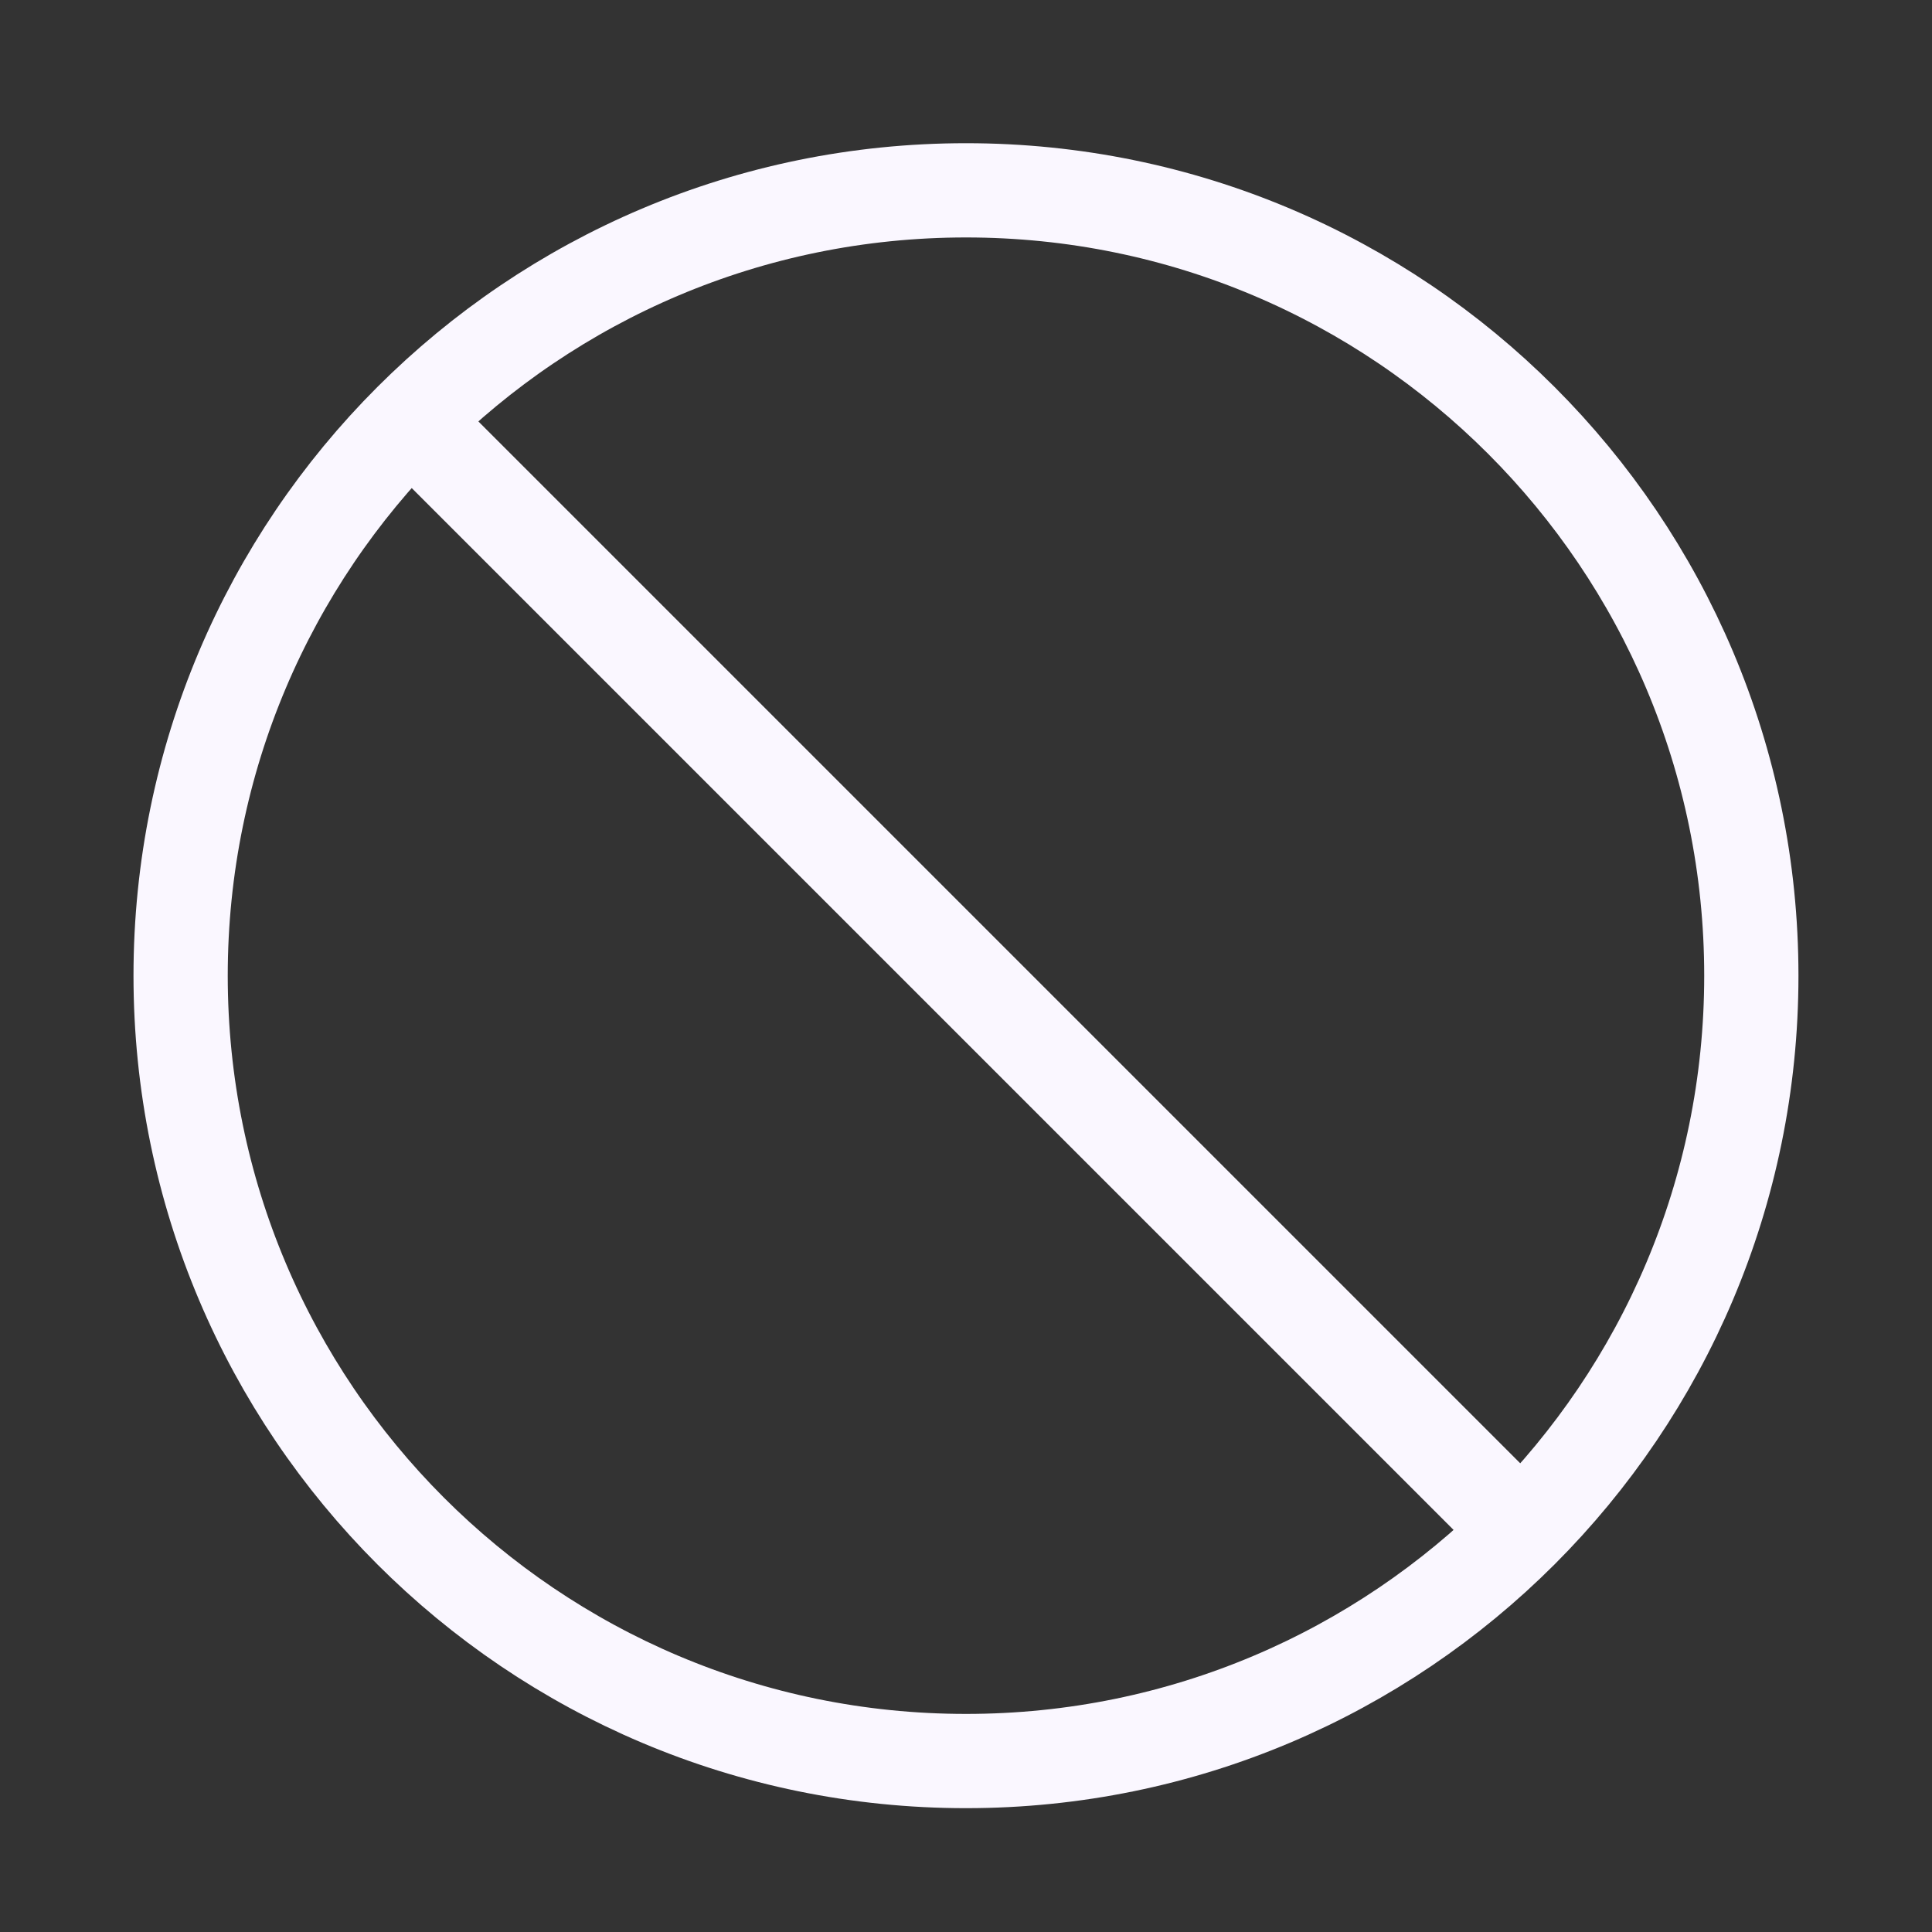
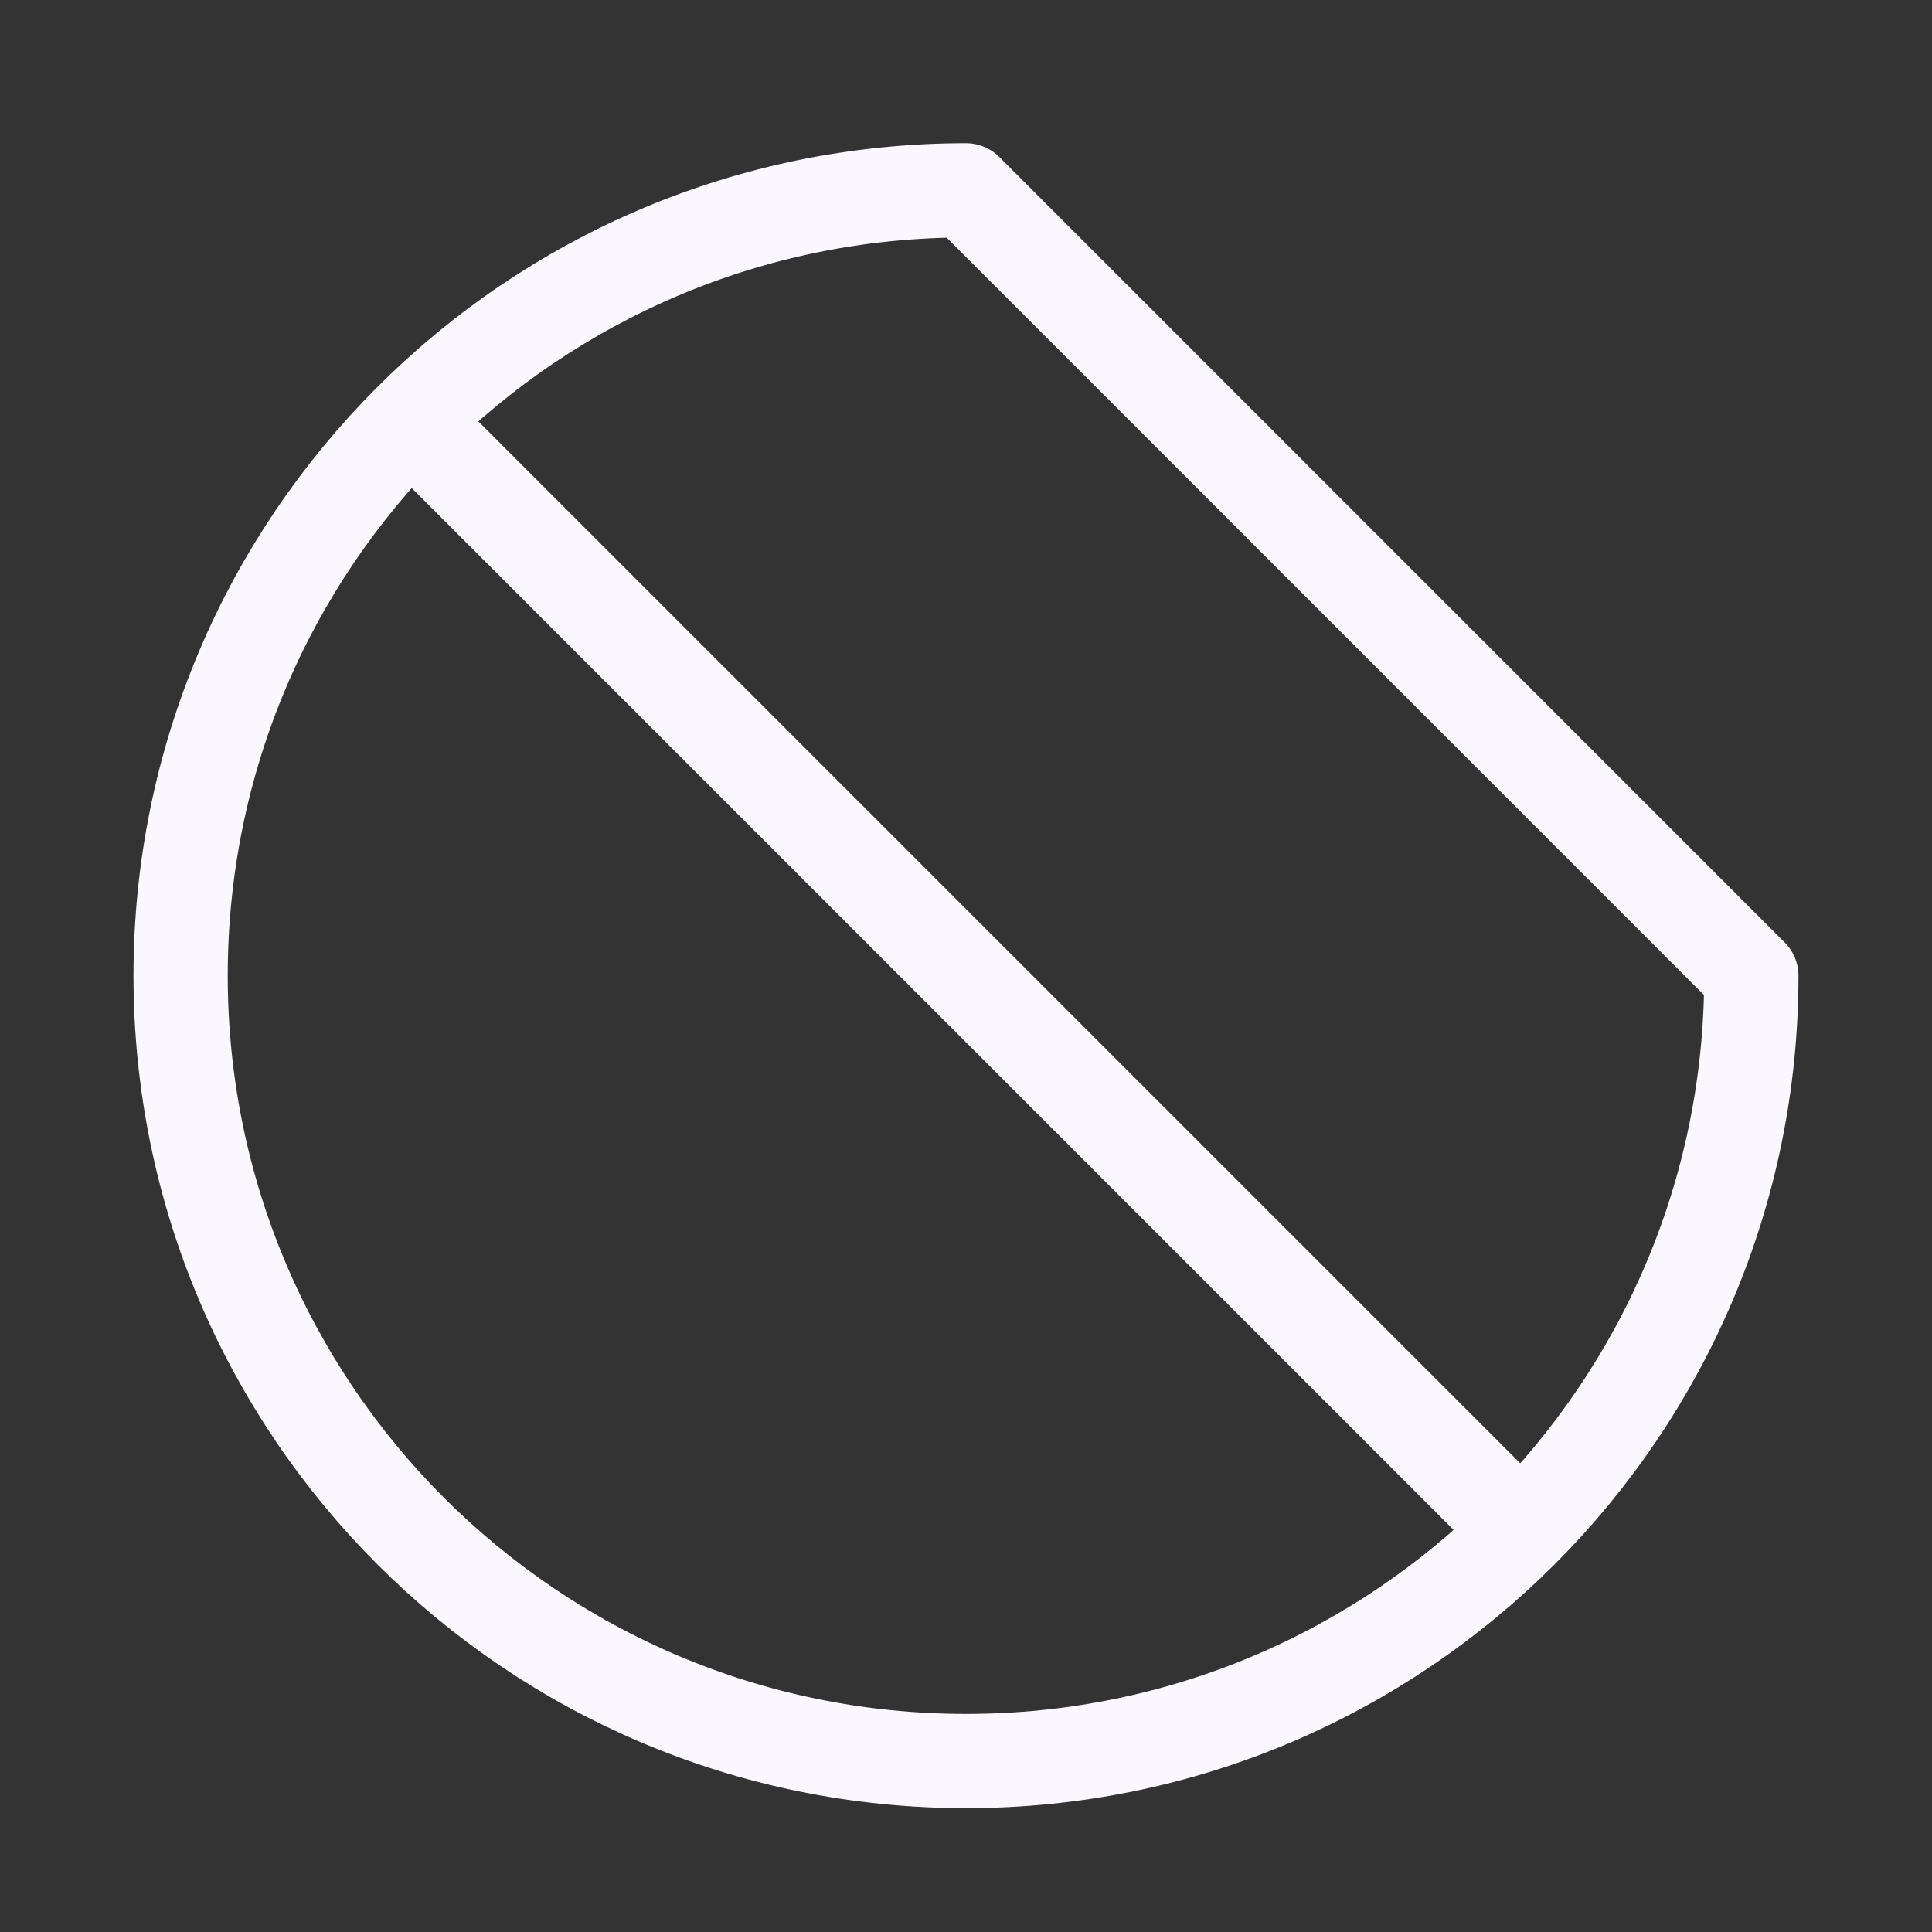
<svg xmlns="http://www.w3.org/2000/svg" fill="none" viewBox="0 0 41 41" height="41" width="41">
  <rect x="0" y="0" width="41" height="41" fill="#333333" stroke="none" />
-   <path stroke-linejoin="round" stroke-linecap="round" stroke-width="2" stroke="#FAF7FF" d="M8.716 8.922L32.283 32.489M37.166 20.706C37.166 29.91 29.704 37.372 20.5 37.372C11.295 37.372 3.833 29.91 3.833 20.706C3.833 11.501 11.295 4.039 20.5 4.039C29.704 4.039 37.166 11.501 37.166 20.706Z" />
+   <path stroke-linejoin="round" stroke-linecap="round" stroke-width="2" stroke="#FAF7FF" d="M8.716 8.922L32.283 32.489M37.166 20.706C37.166 29.91 29.704 37.372 20.5 37.372C11.295 37.372 3.833 29.91 3.833 20.706C3.833 11.501 11.295 4.039 20.5 4.039Z" />
</svg>